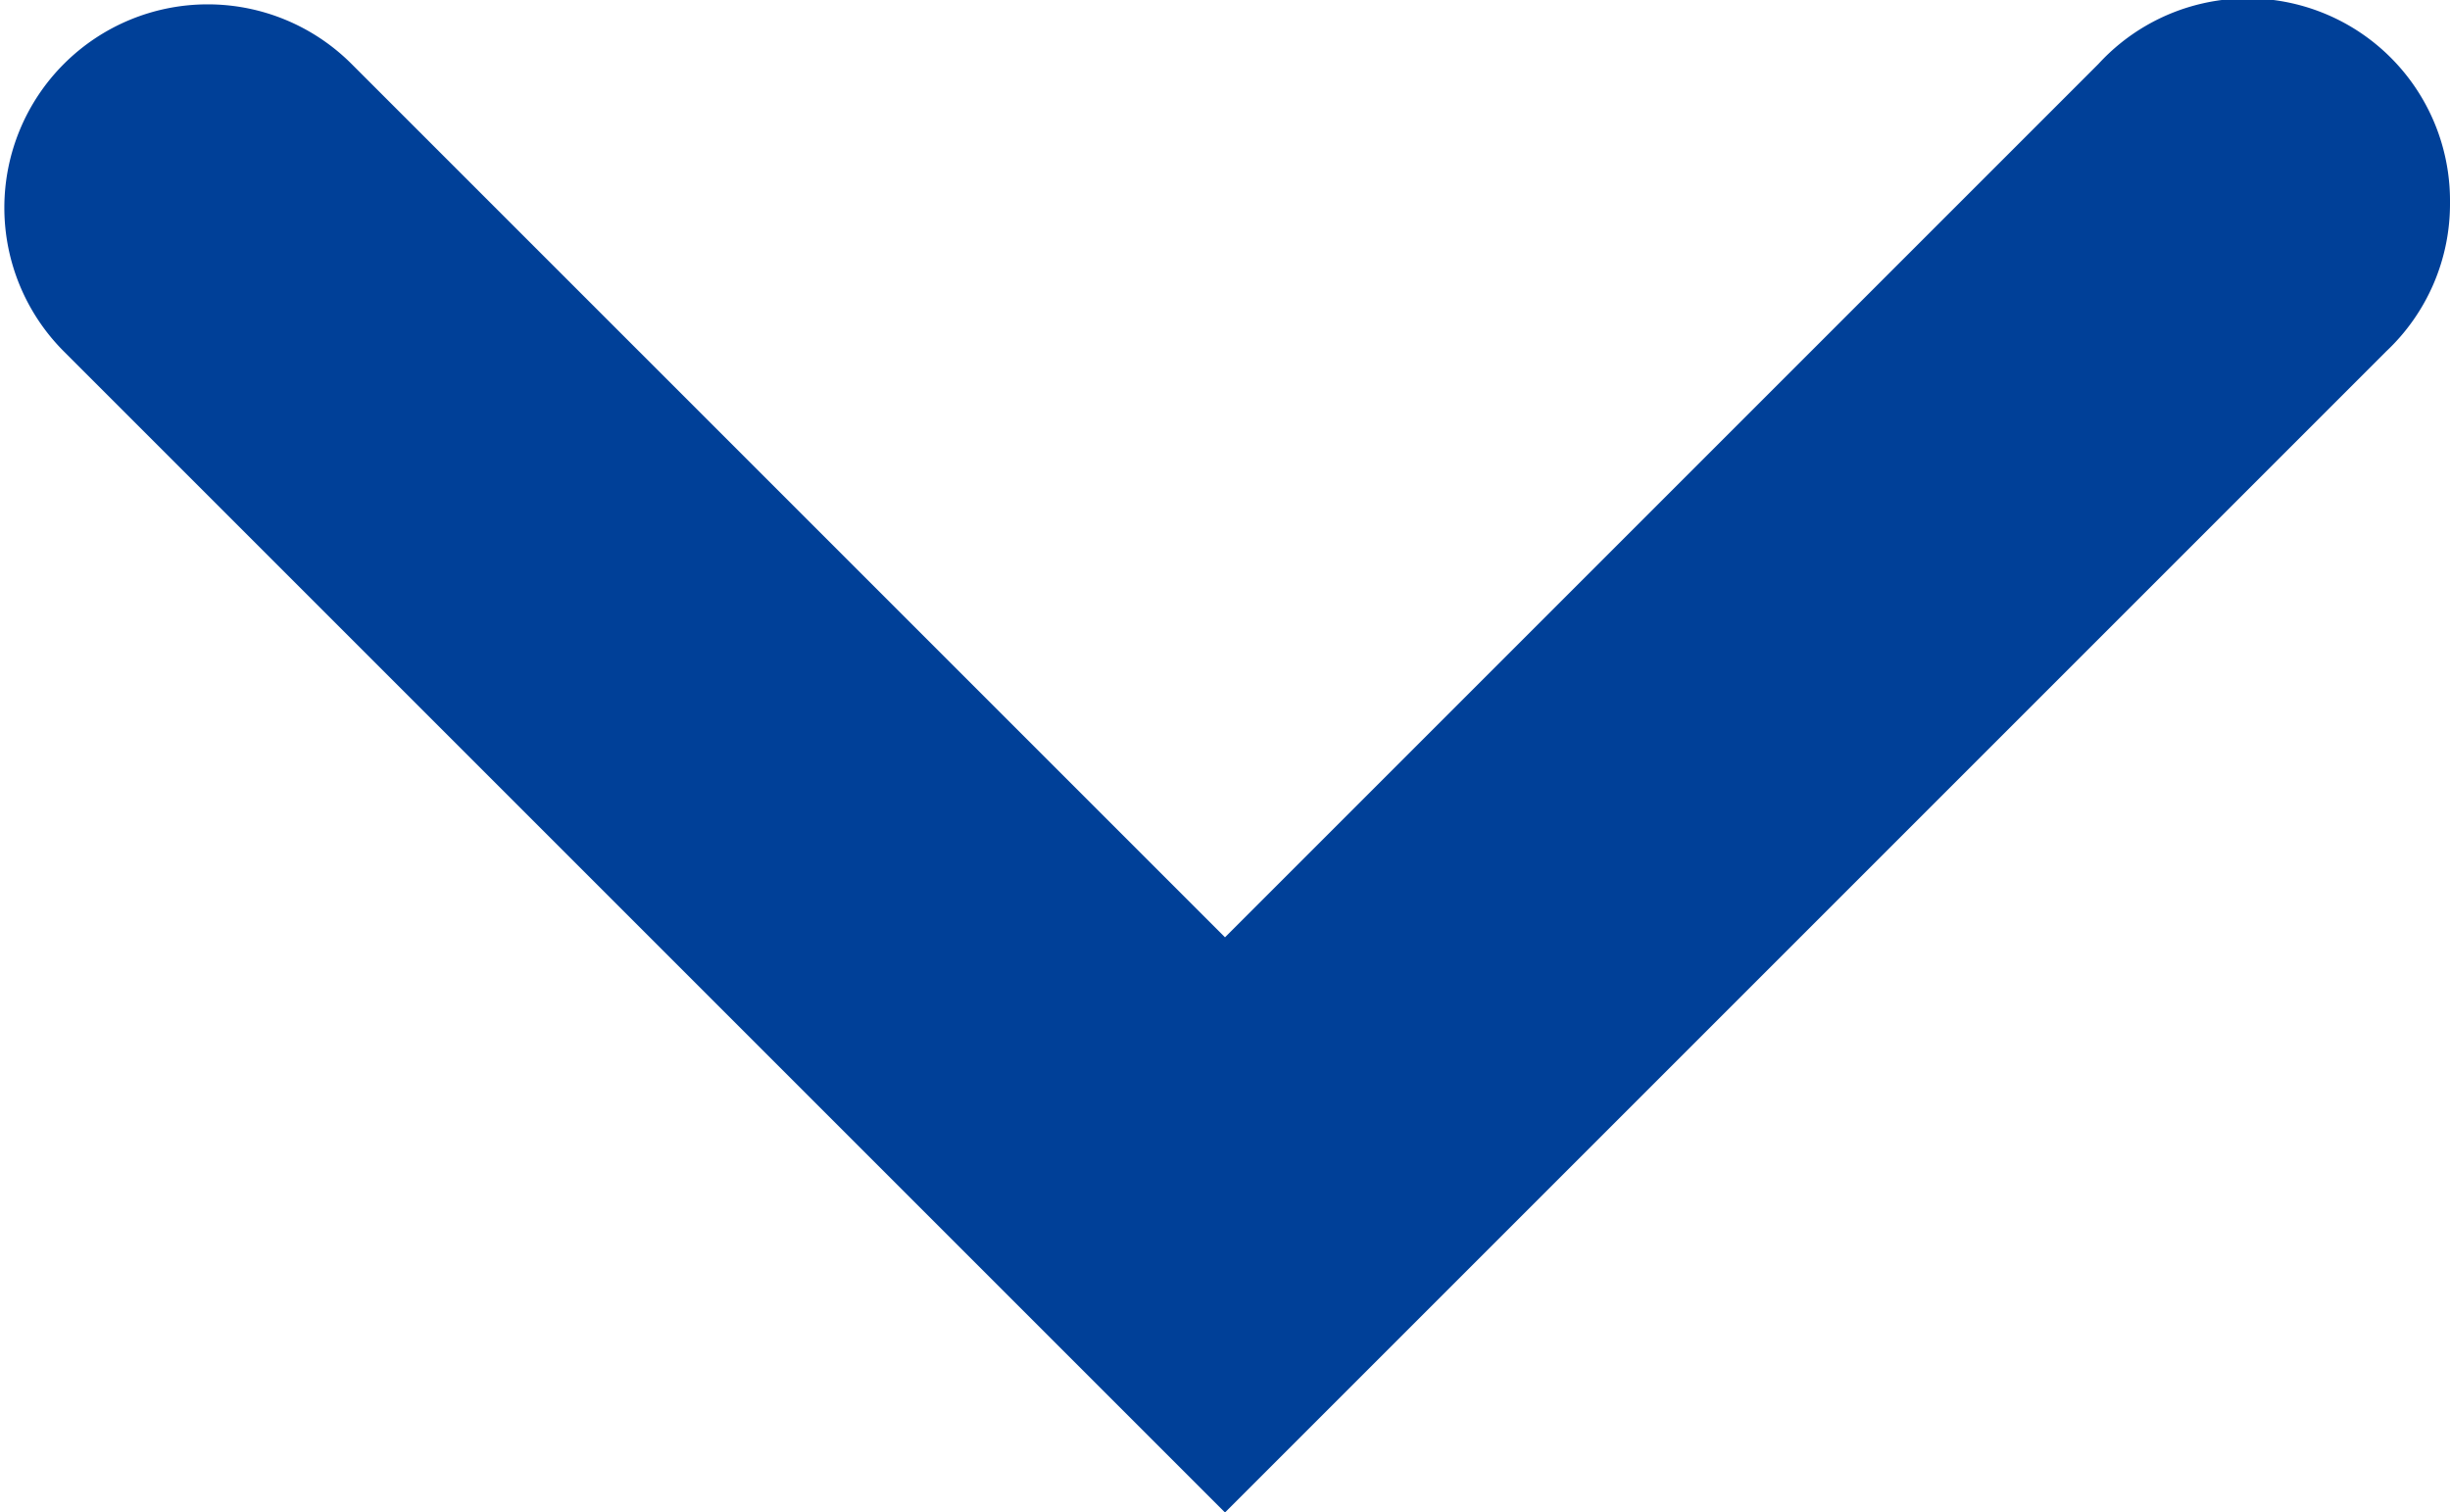
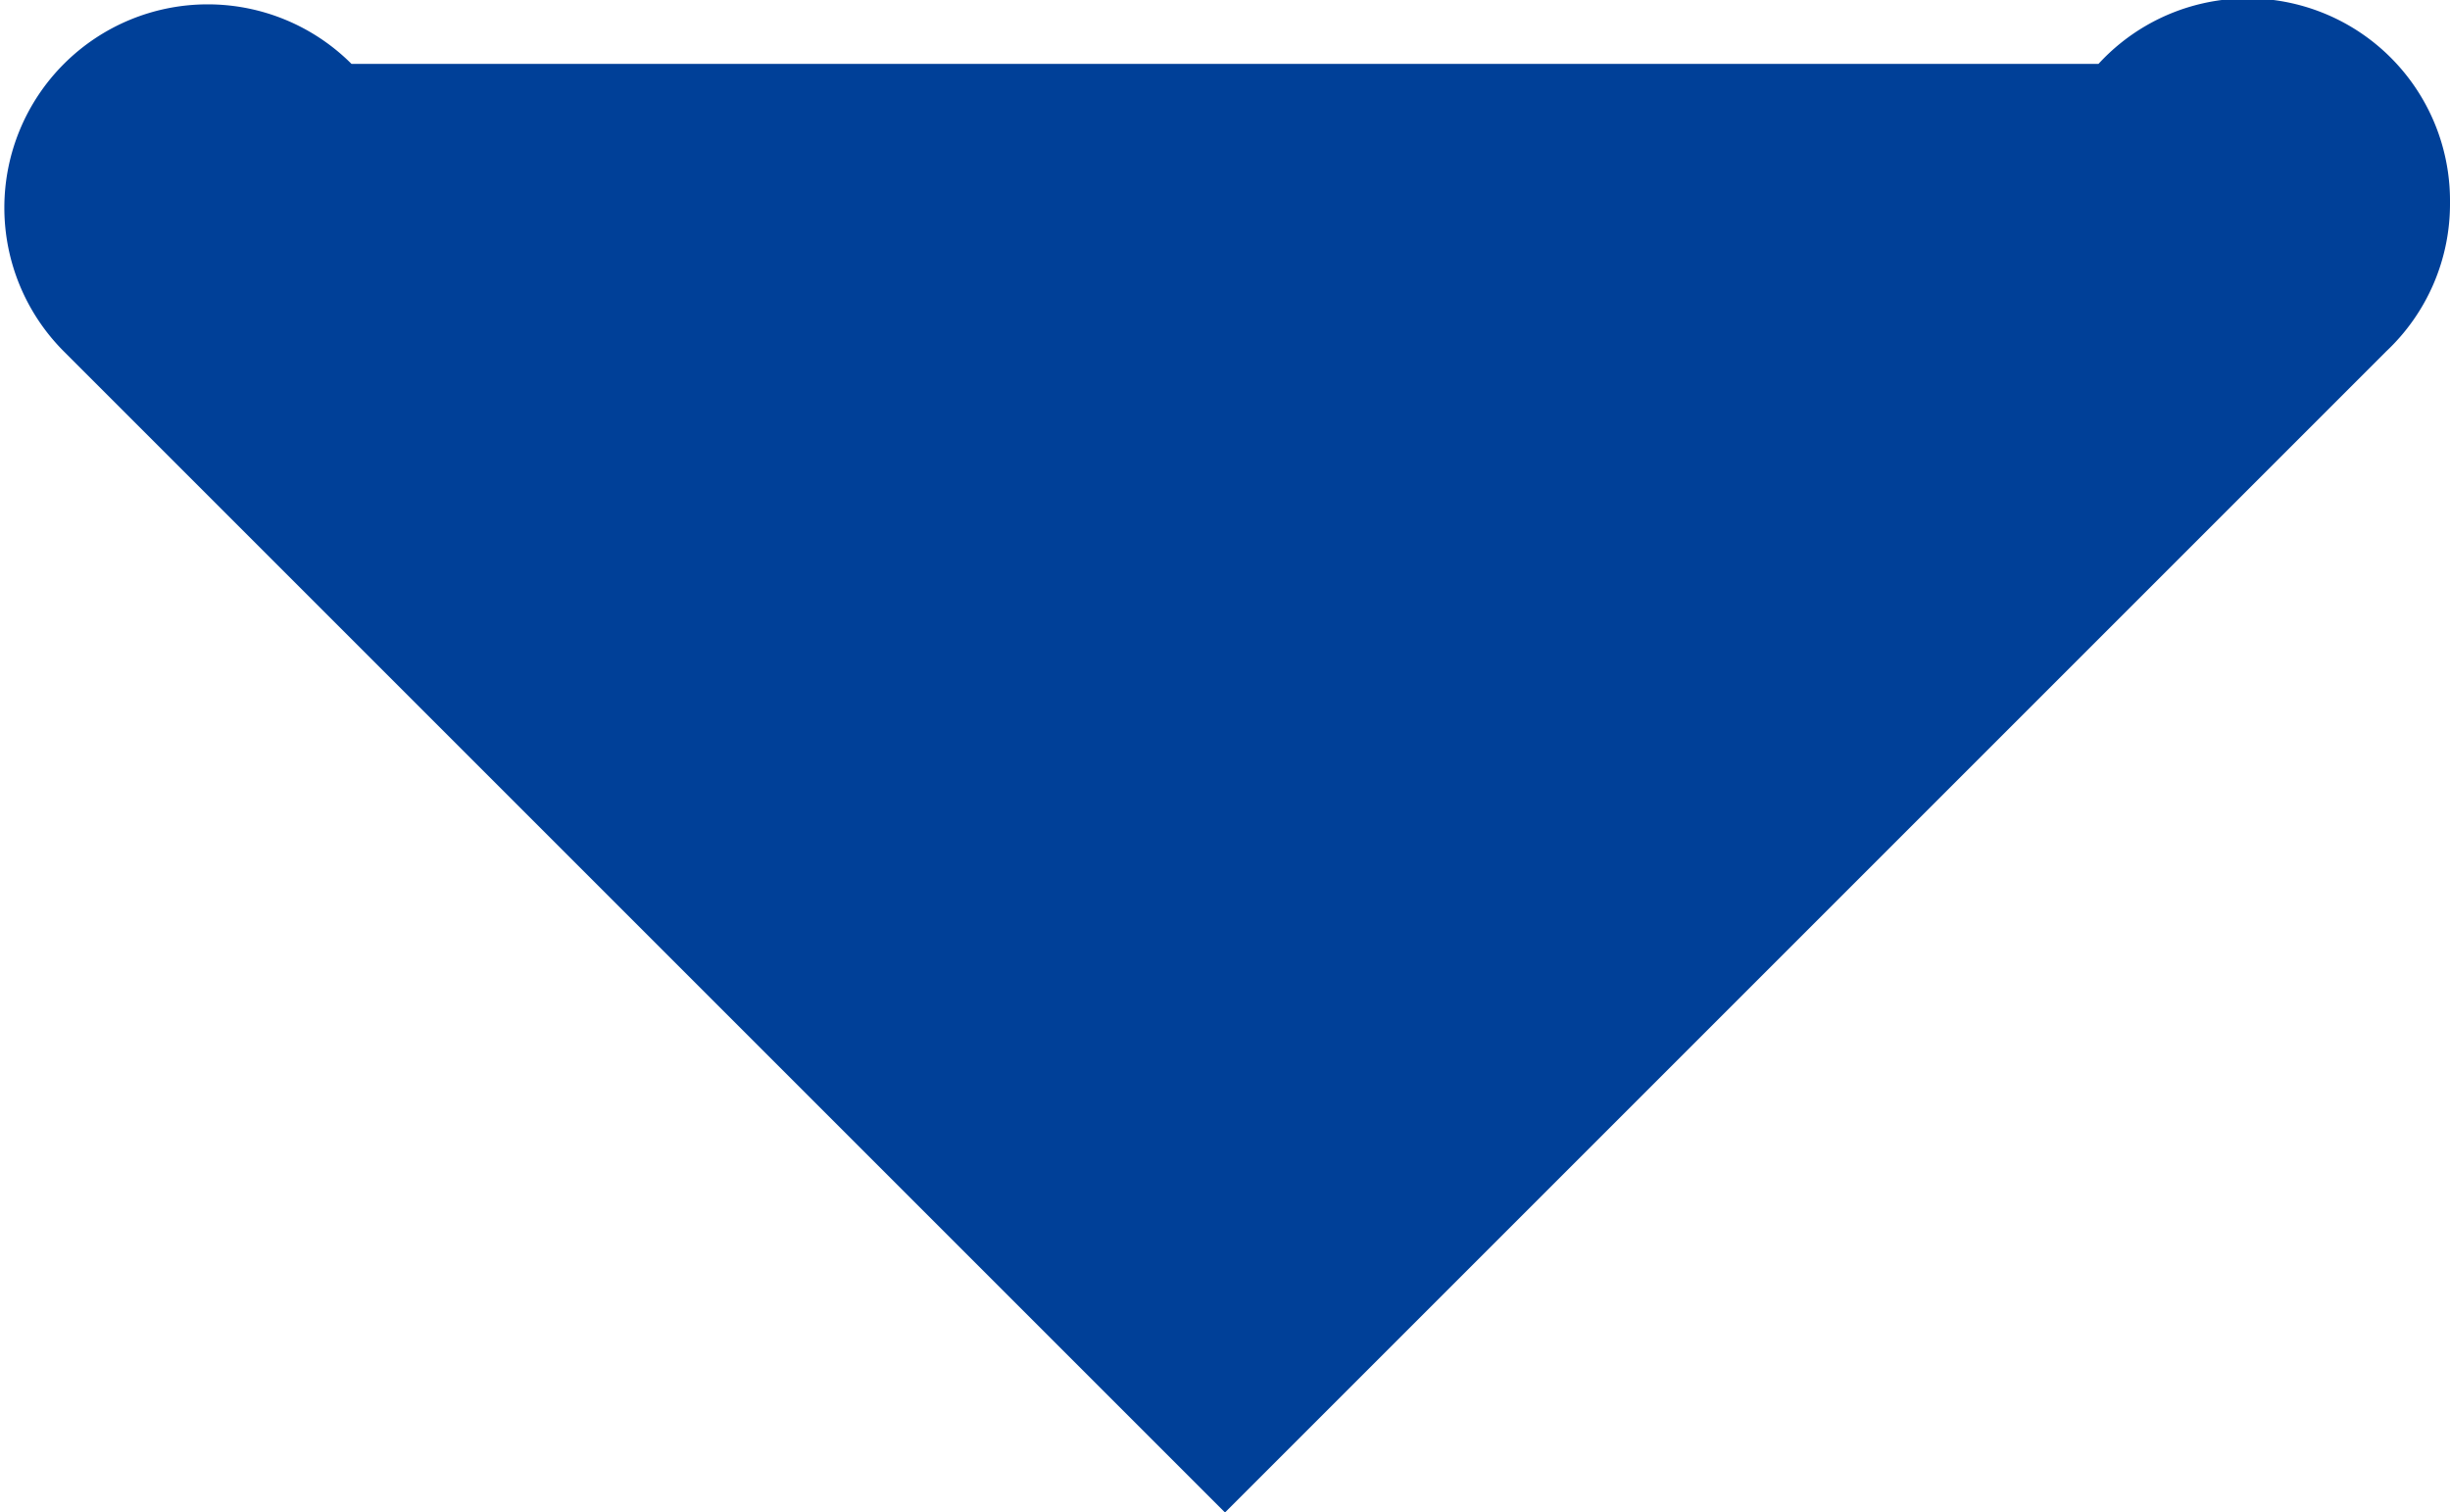
<svg xmlns="http://www.w3.org/2000/svg" width="23" height="14.2" viewBox="0 0 23 14.2">
  <defs>
    <style>
      .a {
        fill: #004098;
      }
    </style>
  </defs>
  <title>arrow_faq_open</title>
-   <path class="a" d="M23,1.9a1.9,1.9,0,0,1-.6,1.4L11.5,14.2.6,3.3A1.9,1.9,0,0,1,3.3.6l8.2,8.2L19.7.6A1.9,1.9,0,0,1,23,1.9Z" />
+   <path class="a" d="M23,1.9a1.9,1.9,0,0,1-.6,1.4L11.5,14.2.6,3.3A1.9,1.9,0,0,1,3.3.6L19.7.6A1.9,1.9,0,0,1,23,1.9Z" />
</svg>